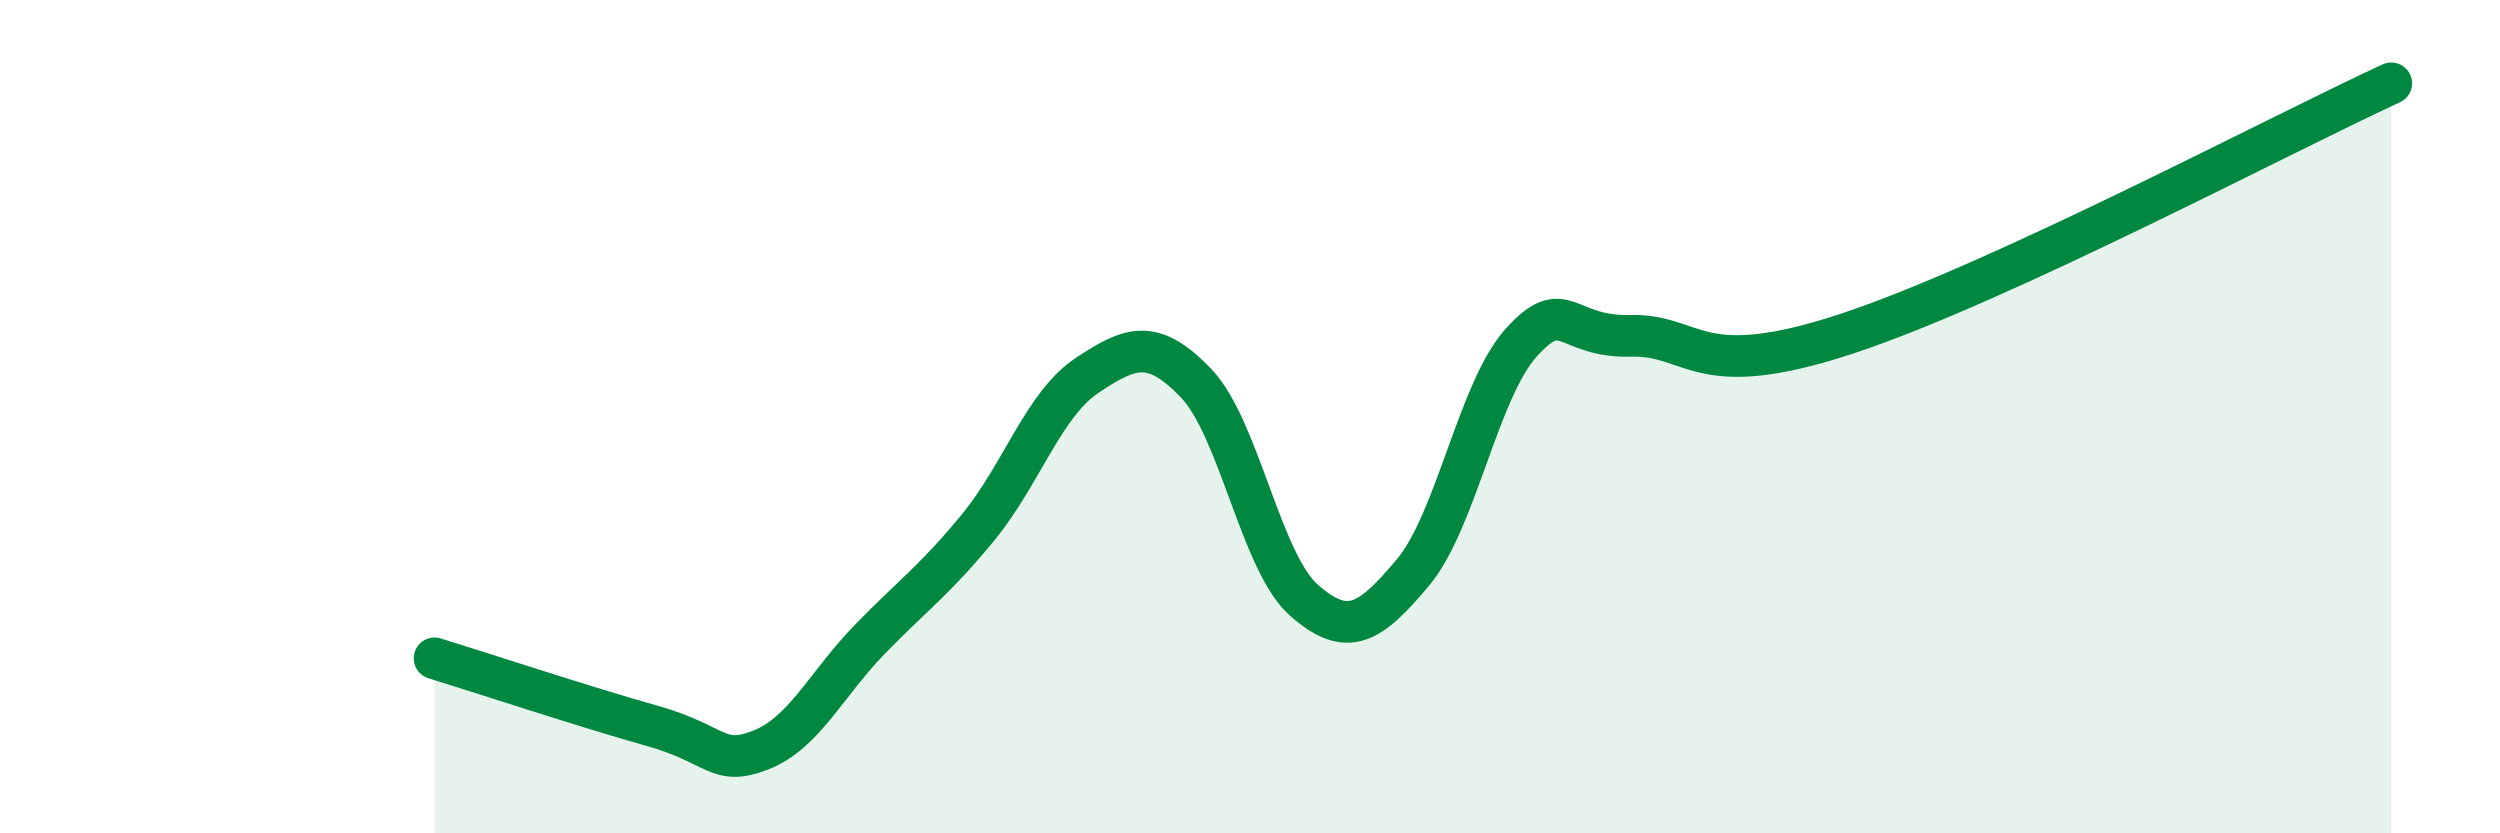
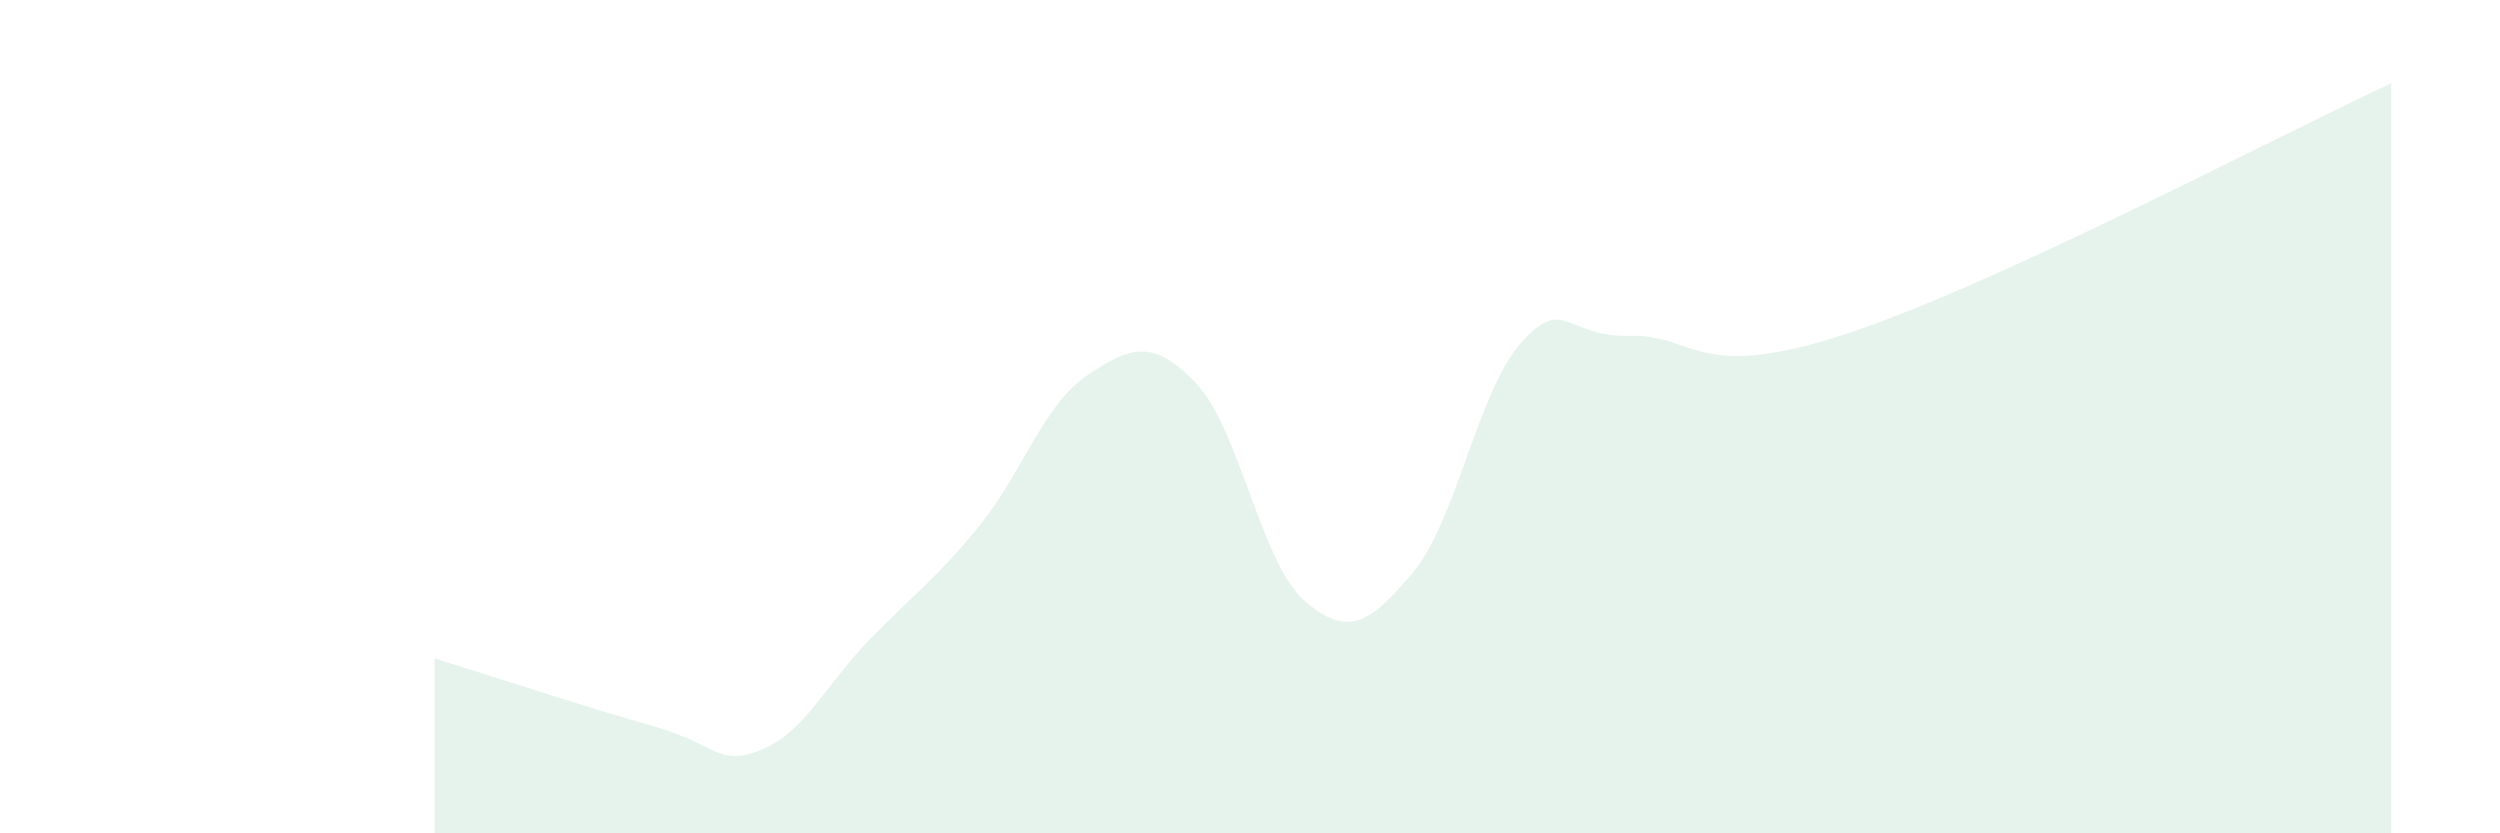
<svg xmlns="http://www.w3.org/2000/svg" width="60" height="20" viewBox="0 0 60 20">
  <path d="M 10.43,15.8 C 11.47,16.12 14.08,16.98 15.65,17.42 C 17.22,17.86 17.22,18.41 18.26,18 C 19.3,17.59 19.83,16.42 20.87,15.35 C 21.91,14.28 22.44,13.92 23.48,12.65 C 24.52,11.38 25.05,9.7 26.09,9.01 C 27.13,8.32 27.66,8.11 28.7,9.19 C 29.74,10.27 30.26,13.5 31.3,14.41 C 32.34,15.32 32.87,14.98 33.91,13.74 C 34.95,12.5 35.48,9.35 36.52,8.21 C 37.56,7.07 37.56,8.1 39.13,8.06 C 40.7,8.02 40.7,9.21 44.35,8 C 48,6.79 54.78,3.2 57.39,2L57.39 20L10.43 20Z" fill="#008740" opacity="0.1" stroke-linecap="round" stroke-linejoin="round" />
-   <path d="M 10.43,15.8 C 11.47,16.12 14.08,16.98 15.65,17.42 C 17.22,17.86 17.22,18.41 18.26,18 C 19.3,17.59 19.83,16.42 20.87,15.35 C 21.91,14.28 22.44,13.92 23.48,12.65 C 24.52,11.38 25.05,9.7 26.09,9.01 C 27.13,8.32 27.66,8.11 28.7,9.19 C 29.74,10.27 30.26,13.5 31.3,14.41 C 32.34,15.32 32.87,14.98 33.91,13.74 C 34.95,12.5 35.48,9.35 36.52,8.21 C 37.56,7.07 37.56,8.1 39.13,8.06 C 40.7,8.02 40.7,9.21 44.35,8 C 48,6.79 54.78,3.2 57.39,2" stroke="#008740" stroke-width="1" fill="none" stroke-linecap="round" stroke-linejoin="round" />
</svg>